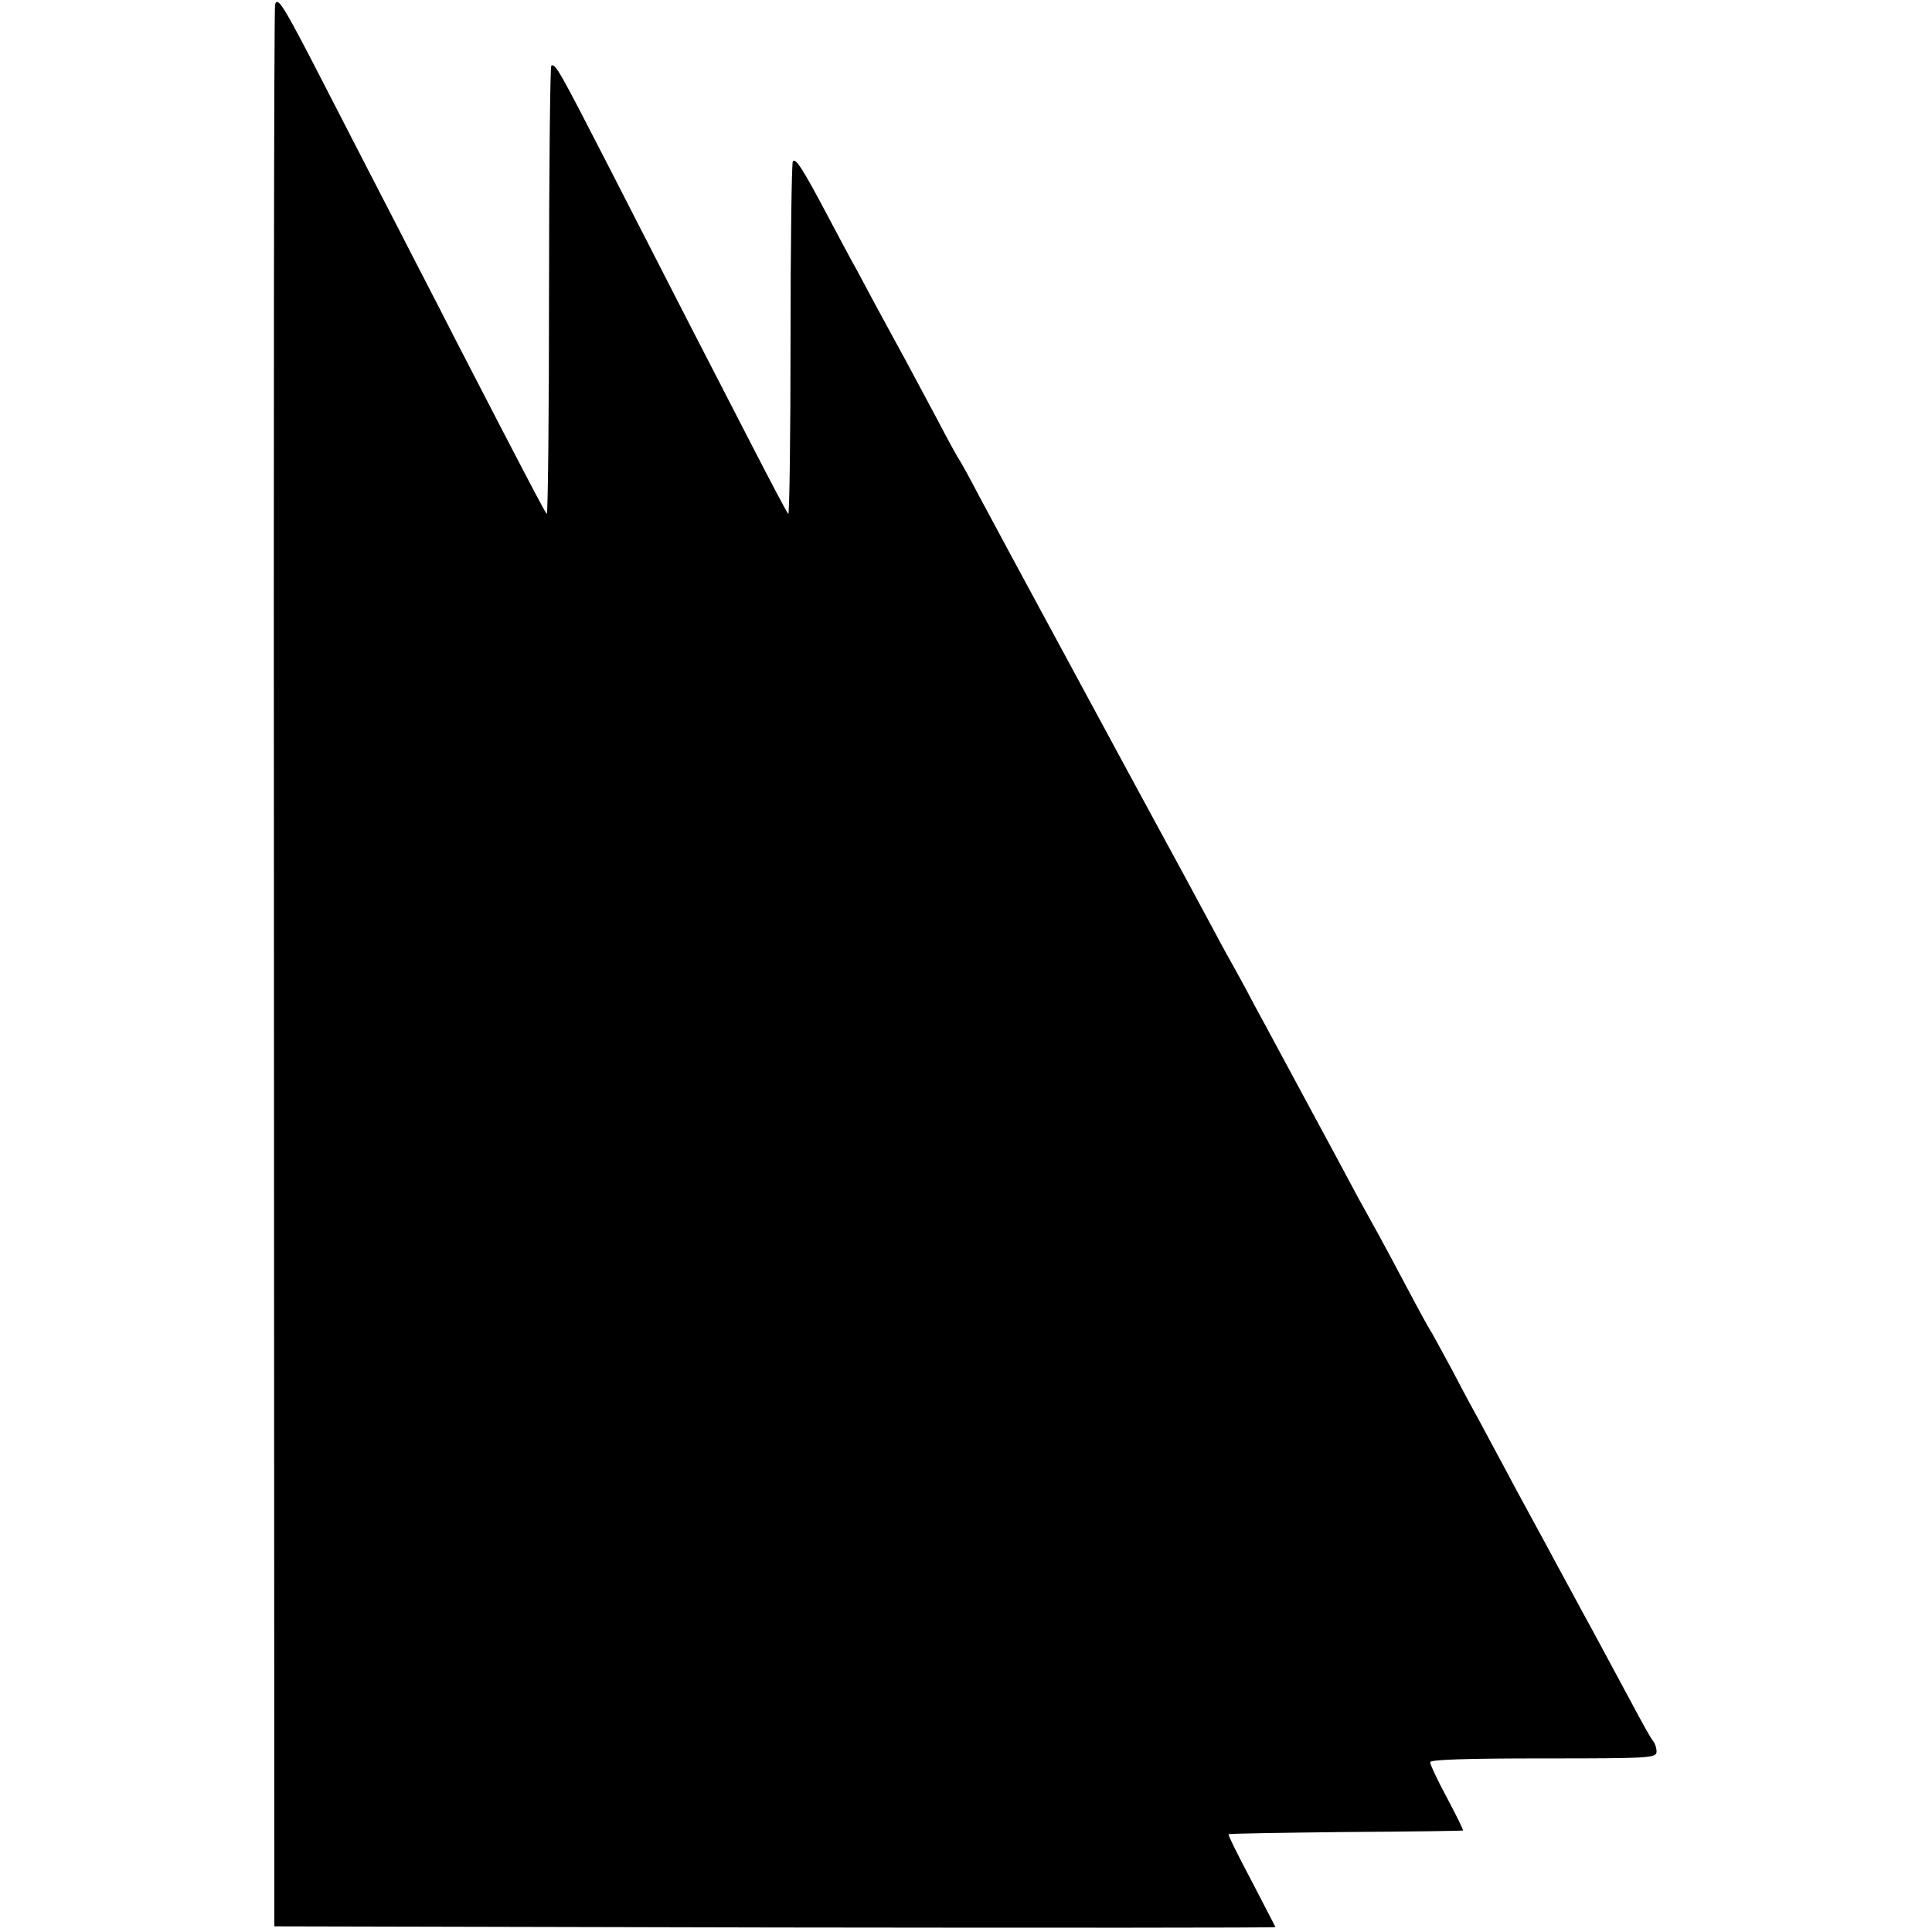
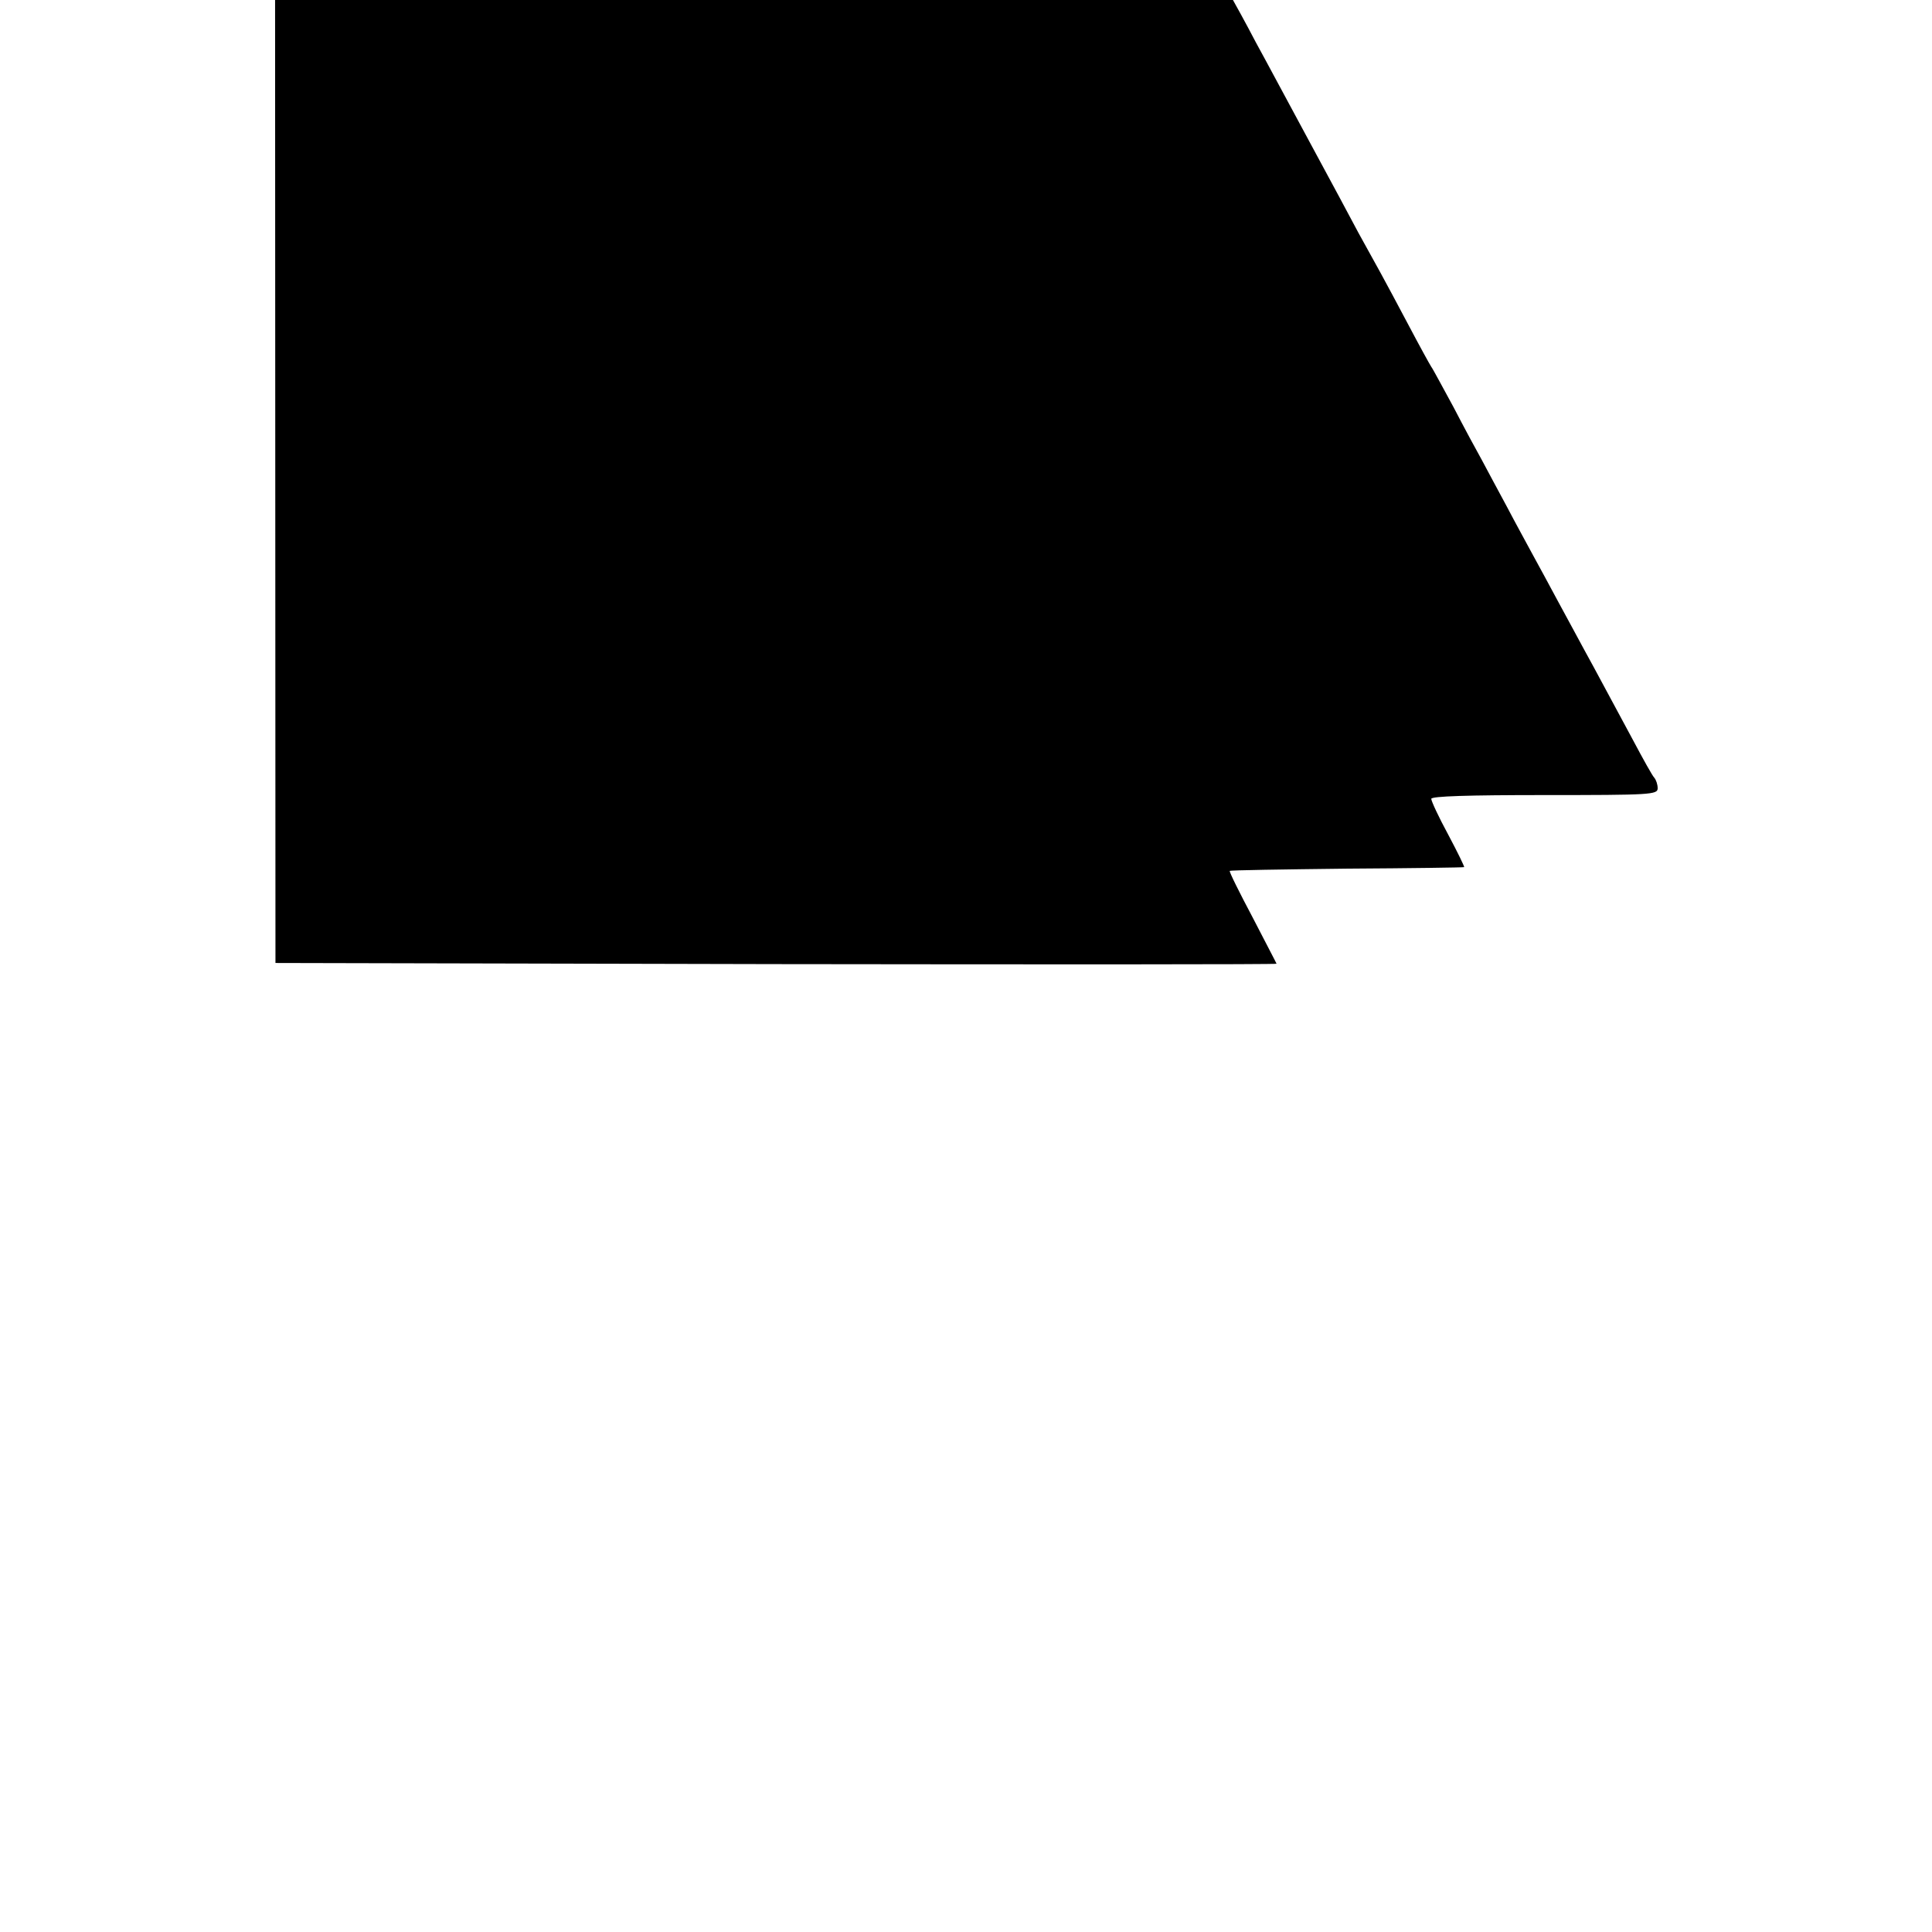
<svg xmlns="http://www.w3.org/2000/svg" version="1.0" width="512pt" height="512pt" viewBox="0 0 512 512" preserveAspectRatio="xMidYMid meet">
  <g transform="translate(0,512) scale(0.1,-0.1)" fill="#000000" stroke="none">
-     <path d="M729 5108 c-3 -7 -4 -1156 -3 -2553 l1 -2540 1326 -3 c730 -1 1327 -1 1327 1 0 1 -29 56 -63 122 -35 66 -63 122 -61 124 2 2 141 4 311 6 169 1 309 3 310 4 2 0 -17 39 -42 86 -25 46 -45 89 -45 95 0 7 98 10 300 10 282 0 300 1 300 18 0 10 -4 22 -9 28 -5 5 -30 50 -56 99 -27 50 -74 137 -105 195 -32 58 -74 137 -95 175 -21 39 -50 93 -65 120 -15 28 -47 86 -70 130 -24 44 -53 99 -66 123 -13 23 -47 86 -75 140 -29 53 -55 102 -59 107 -4 6 -31 55 -60 110 -29 55 -63 118 -75 140 -12 22 -38 69 -58 105 -19 36 -77 144 -129 240 -52 96 -116 216 -143 265 -26 50 -56 104 -65 120 -10 17 -35 64 -57 105 -22 41 -84 156 -138 255 -54 99 -112 207 -130 240 -279 516 -285 527 -340 630 -26 50 -51 95 -55 100 -4 6 -30 53 -57 105 -28 52 -65 122 -83 155 -72 132 -99 182 -127 235 -17 30 -52 96 -78 145 -68 129 -87 158 -94 147 -3 -6 -6 -220 -6 -476 0 -256 -3 -462 -6 -458 -4 4 -46 84 -94 177 -48 94 -125 242 -170 330 -45 88 -140 273 -210 410 -133 259 -143 277 -154 271 -3 -2 -6 -272 -6 -600 0 -327 -3 -592 -6 -588 -6 7 -50 90 -242 462 -46 91 -114 221 -149 290 -36 69 -118 229 -183 355 -122 238 -139 267 -146 243z" />
+     <path d="M729 5108 l1 -2540 1326 -3 c730 -1 1327 -1 1327 1 0 1 -29 56 -63 122 -35 66 -63 122 -61 124 2 2 141 4 311 6 169 1 309 3 310 4 2 0 -17 39 -42 86 -25 46 -45 89 -45 95 0 7 98 10 300 10 282 0 300 1 300 18 0 10 -4 22 -9 28 -5 5 -30 50 -56 99 -27 50 -74 137 -105 195 -32 58 -74 137 -95 175 -21 39 -50 93 -65 120 -15 28 -47 86 -70 130 -24 44 -53 99 -66 123 -13 23 -47 86 -75 140 -29 53 -55 102 -59 107 -4 6 -31 55 -60 110 -29 55 -63 118 -75 140 -12 22 -38 69 -58 105 -19 36 -77 144 -129 240 -52 96 -116 216 -143 265 -26 50 -56 104 -65 120 -10 17 -35 64 -57 105 -22 41 -84 156 -138 255 -54 99 -112 207 -130 240 -279 516 -285 527 -340 630 -26 50 -51 95 -55 100 -4 6 -30 53 -57 105 -28 52 -65 122 -83 155 -72 132 -99 182 -127 235 -17 30 -52 96 -78 145 -68 129 -87 158 -94 147 -3 -6 -6 -220 -6 -476 0 -256 -3 -462 -6 -458 -4 4 -46 84 -94 177 -48 94 -125 242 -170 330 -45 88 -140 273 -210 410 -133 259 -143 277 -154 271 -3 -2 -6 -272 -6 -600 0 -327 -3 -592 -6 -588 -6 7 -50 90 -242 462 -46 91 -114 221 -149 290 -36 69 -118 229 -183 355 -122 238 -139 267 -146 243z" />
  </g>
</svg>